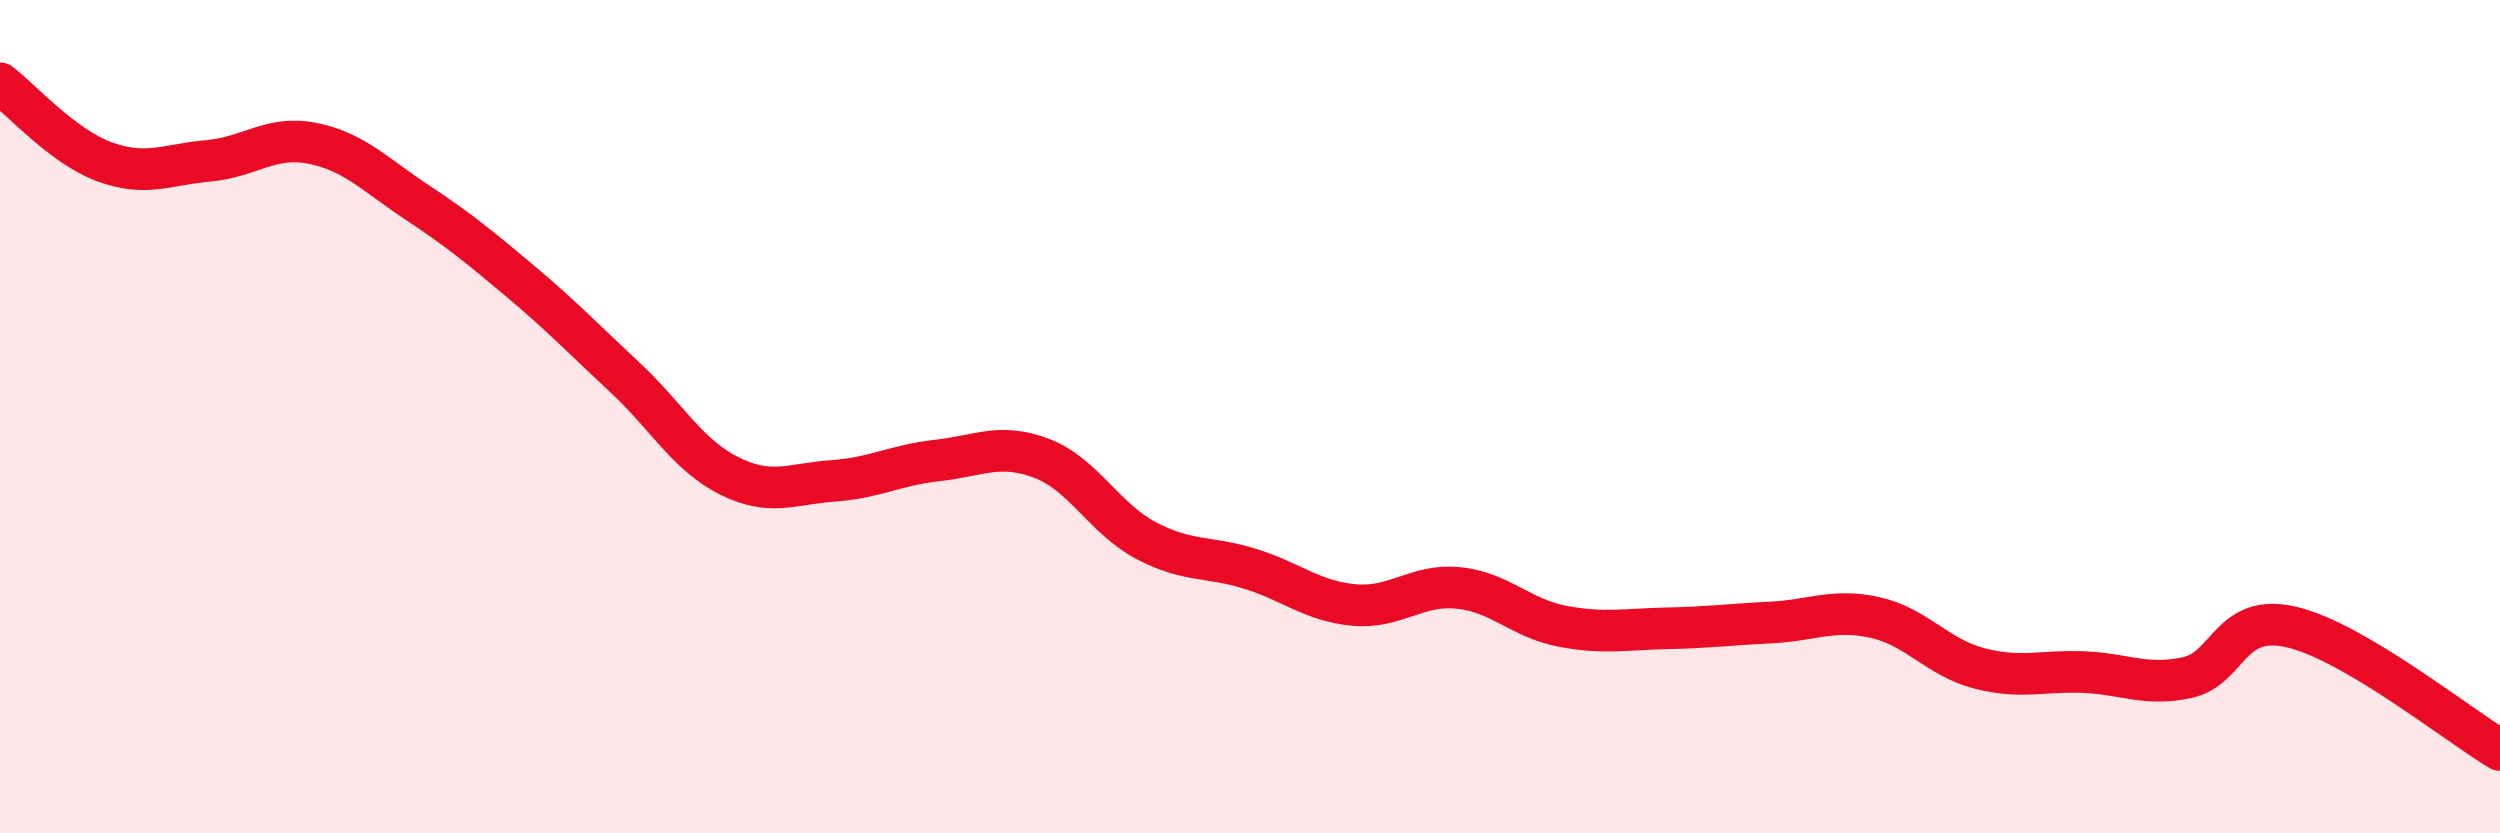
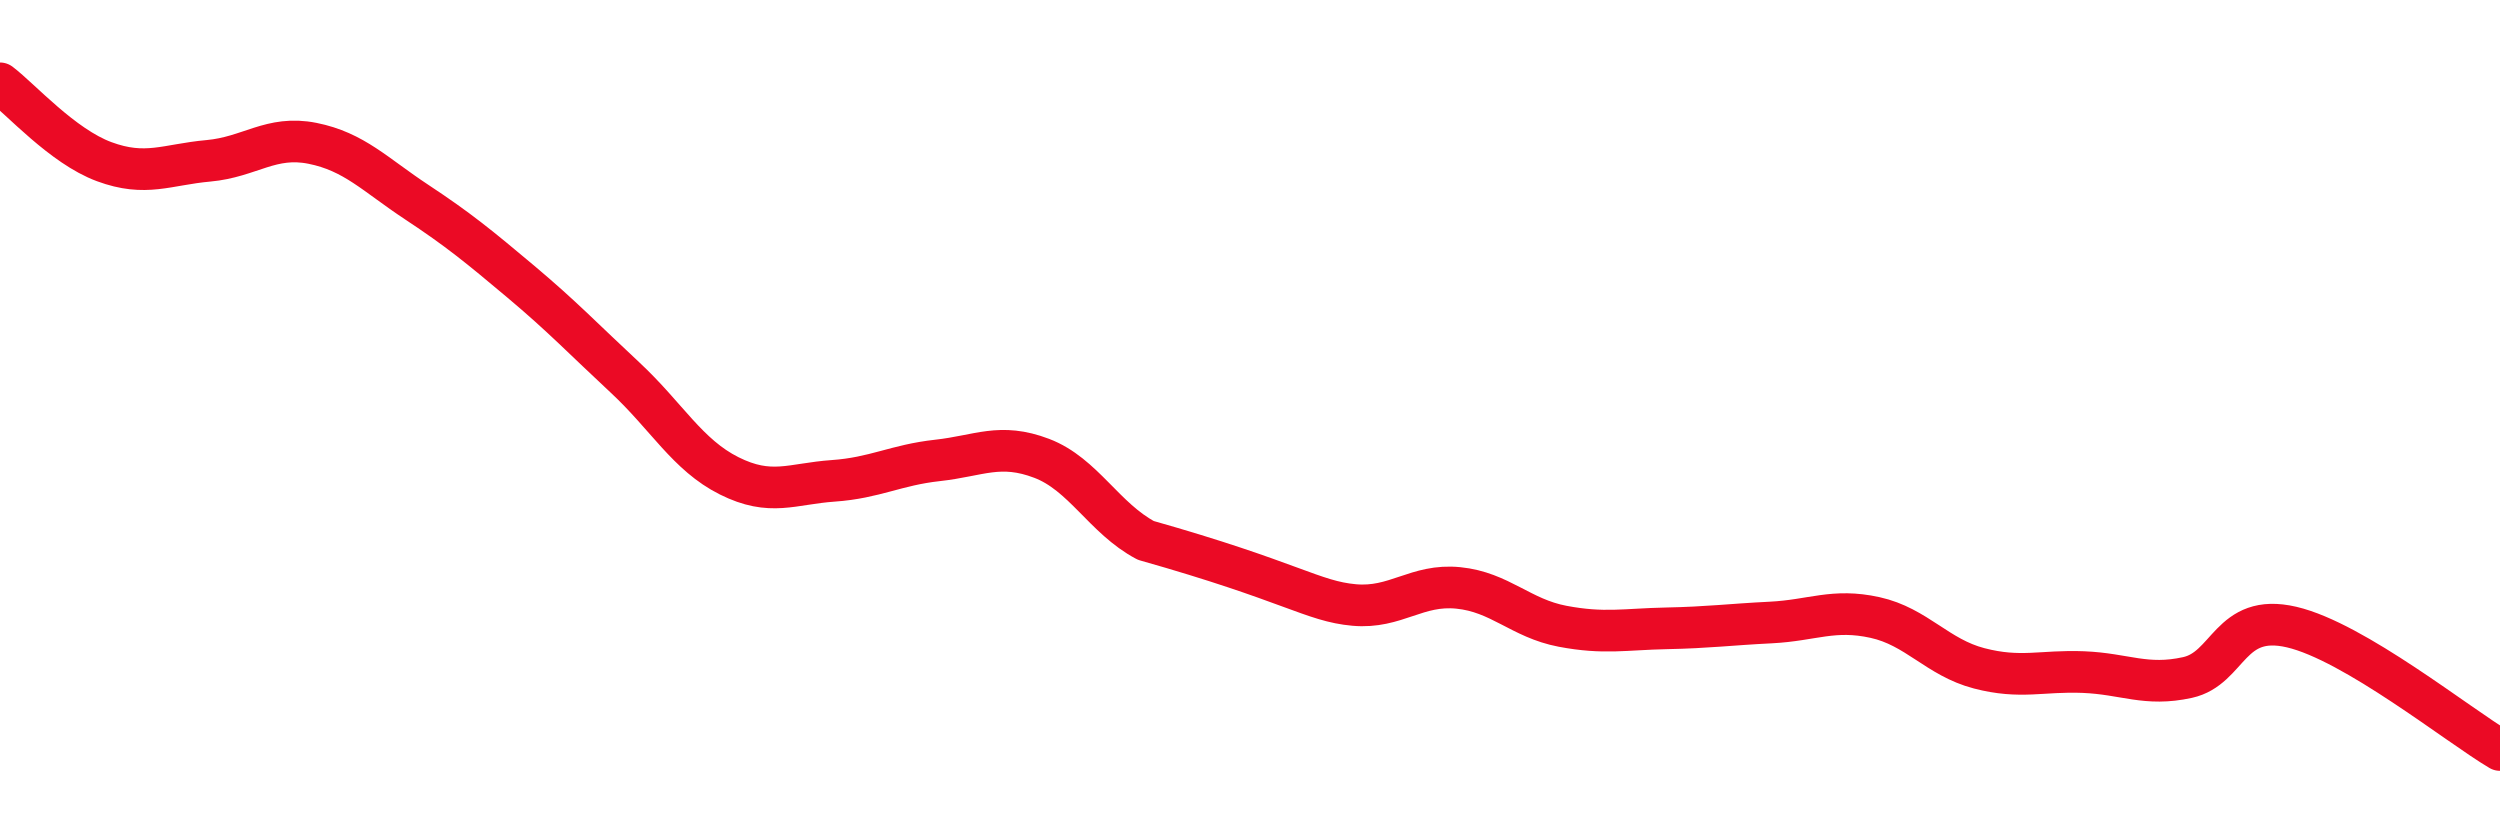
<svg xmlns="http://www.w3.org/2000/svg" width="60" height="20" viewBox="0 0 60 20">
-   <path d="M 0,2 C 0.5,2.38 1.5,3.51 2.5,3.88 C 3.5,4.25 4,3.95 5,3.86 C 6,3.77 6.5,3.24 7.5,3.44 C 8.5,3.64 9,4.19 10,4.85 C 11,5.51 11.5,5.92 12.5,6.76 C 13.5,7.6 14,8.13 15,9.06 C 16,9.99 16.5,10.92 17.5,11.42 C 18.5,11.92 19,11.61 20,11.54 C 21,11.47 21.5,11.16 22.5,11.05 C 23.5,10.94 24,10.62 25,11 C 26,11.38 26.5,12.44 27.5,12.97 C 28.5,13.5 29,13.34 30,13.65 C 31,13.96 31.5,14.43 32.5,14.52 C 33.5,14.61 34,14.01 35,14.11 C 36,14.21 36.5,14.84 37.5,15.03 C 38.5,15.22 39,15.1 40,15.08 C 41,15.06 41.5,14.99 42.5,14.94 C 43.5,14.89 44,14.6 45,14.82 C 46,15.04 46.5,15.78 47.5,16.04 C 48.5,16.3 49,16.09 50,16.13 C 51,16.17 51.5,16.48 52.5,16.26 C 53.5,16.04 53.5,14.7 55,15.05 C 56.5,15.4 59,17.41 60,18L60 20L0 20Z" fill="#EB0A25" opacity="0.1" stroke-linecap="round" stroke-linejoin="round" />
-   <path d="M 0,2 C 0.5,2.38 1.5,3.51 2.5,3.88 C 3.5,4.25 4,3.95 5,3.86 C 6,3.77 6.5,3.24 7.5,3.44 C 8.5,3.64 9,4.19 10,4.85 C 11,5.51 11.5,5.92 12.5,6.76 C 13.5,7.6 14,8.13 15,9.06 C 16,9.99 16.5,10.92 17.5,11.42 C 18.5,11.92 19,11.61 20,11.54 C 21,11.47 21.5,11.16 22.5,11.05 C 23.5,10.94 24,10.62 25,11 C 26,11.38 26.5,12.44 27.5,12.97 C 28.5,13.5 29,13.34 30,13.65 C 31,13.96 31.5,14.43 32.5,14.52 C 33.5,14.61 34,14.01 35,14.11 C 36,14.21 36.5,14.84 37.5,15.03 C 38.5,15.22 39,15.1 40,15.08 C 41,15.06 41.5,14.99 42.5,14.94 C 43.5,14.89 44,14.6 45,14.82 C 46,15.04 46.5,15.78 47.5,16.04 C 48.5,16.3 49,16.09 50,16.13 C 51,16.17 51.5,16.48 52.5,16.26 C 53.5,16.04 53.5,14.7 55,15.05 C 56.5,15.4 59,17.41 60,18" stroke="#EB0A25" stroke-width="1" fill="none" stroke-linecap="round" stroke-linejoin="round" />
+   <path d="M 0,2 C 0.5,2.38 1.5,3.51 2.5,3.88 C 3.5,4.25 4,3.95 5,3.86 C 6,3.77 6.5,3.24 7.5,3.44 C 8.5,3.64 9,4.19 10,4.85 C 11,5.51 11.5,5.92 12.5,6.76 C 13.5,7.6 14,8.13 15,9.06 C 16,9.99 16.5,10.92 17.5,11.42 C 18.5,11.92 19,11.61 20,11.54 C 21,11.47 21.5,11.16 22.5,11.05 C 23.5,10.94 24,10.62 25,11 C 26,11.38 26.5,12.44 27.5,12.97 C 31,13.96 31.5,14.43 32.5,14.52 C 33.5,14.61 34,14.01 35,14.11 C 36,14.21 36.5,14.84 37.5,15.03 C 38.5,15.22 39,15.1 40,15.08 C 41,15.06 41.5,14.99 42.5,14.94 C 43.5,14.89 44,14.6 45,14.82 C 46,15.04 46.5,15.78 47.5,16.04 C 48.5,16.3 49,16.09 50,16.13 C 51,16.17 51.5,16.48 52.5,16.26 C 53.5,16.04 53.5,14.7 55,15.05 C 56.5,15.4 59,17.41 60,18" stroke="#EB0A25" stroke-width="1" fill="none" stroke-linecap="round" stroke-linejoin="round" />
</svg>